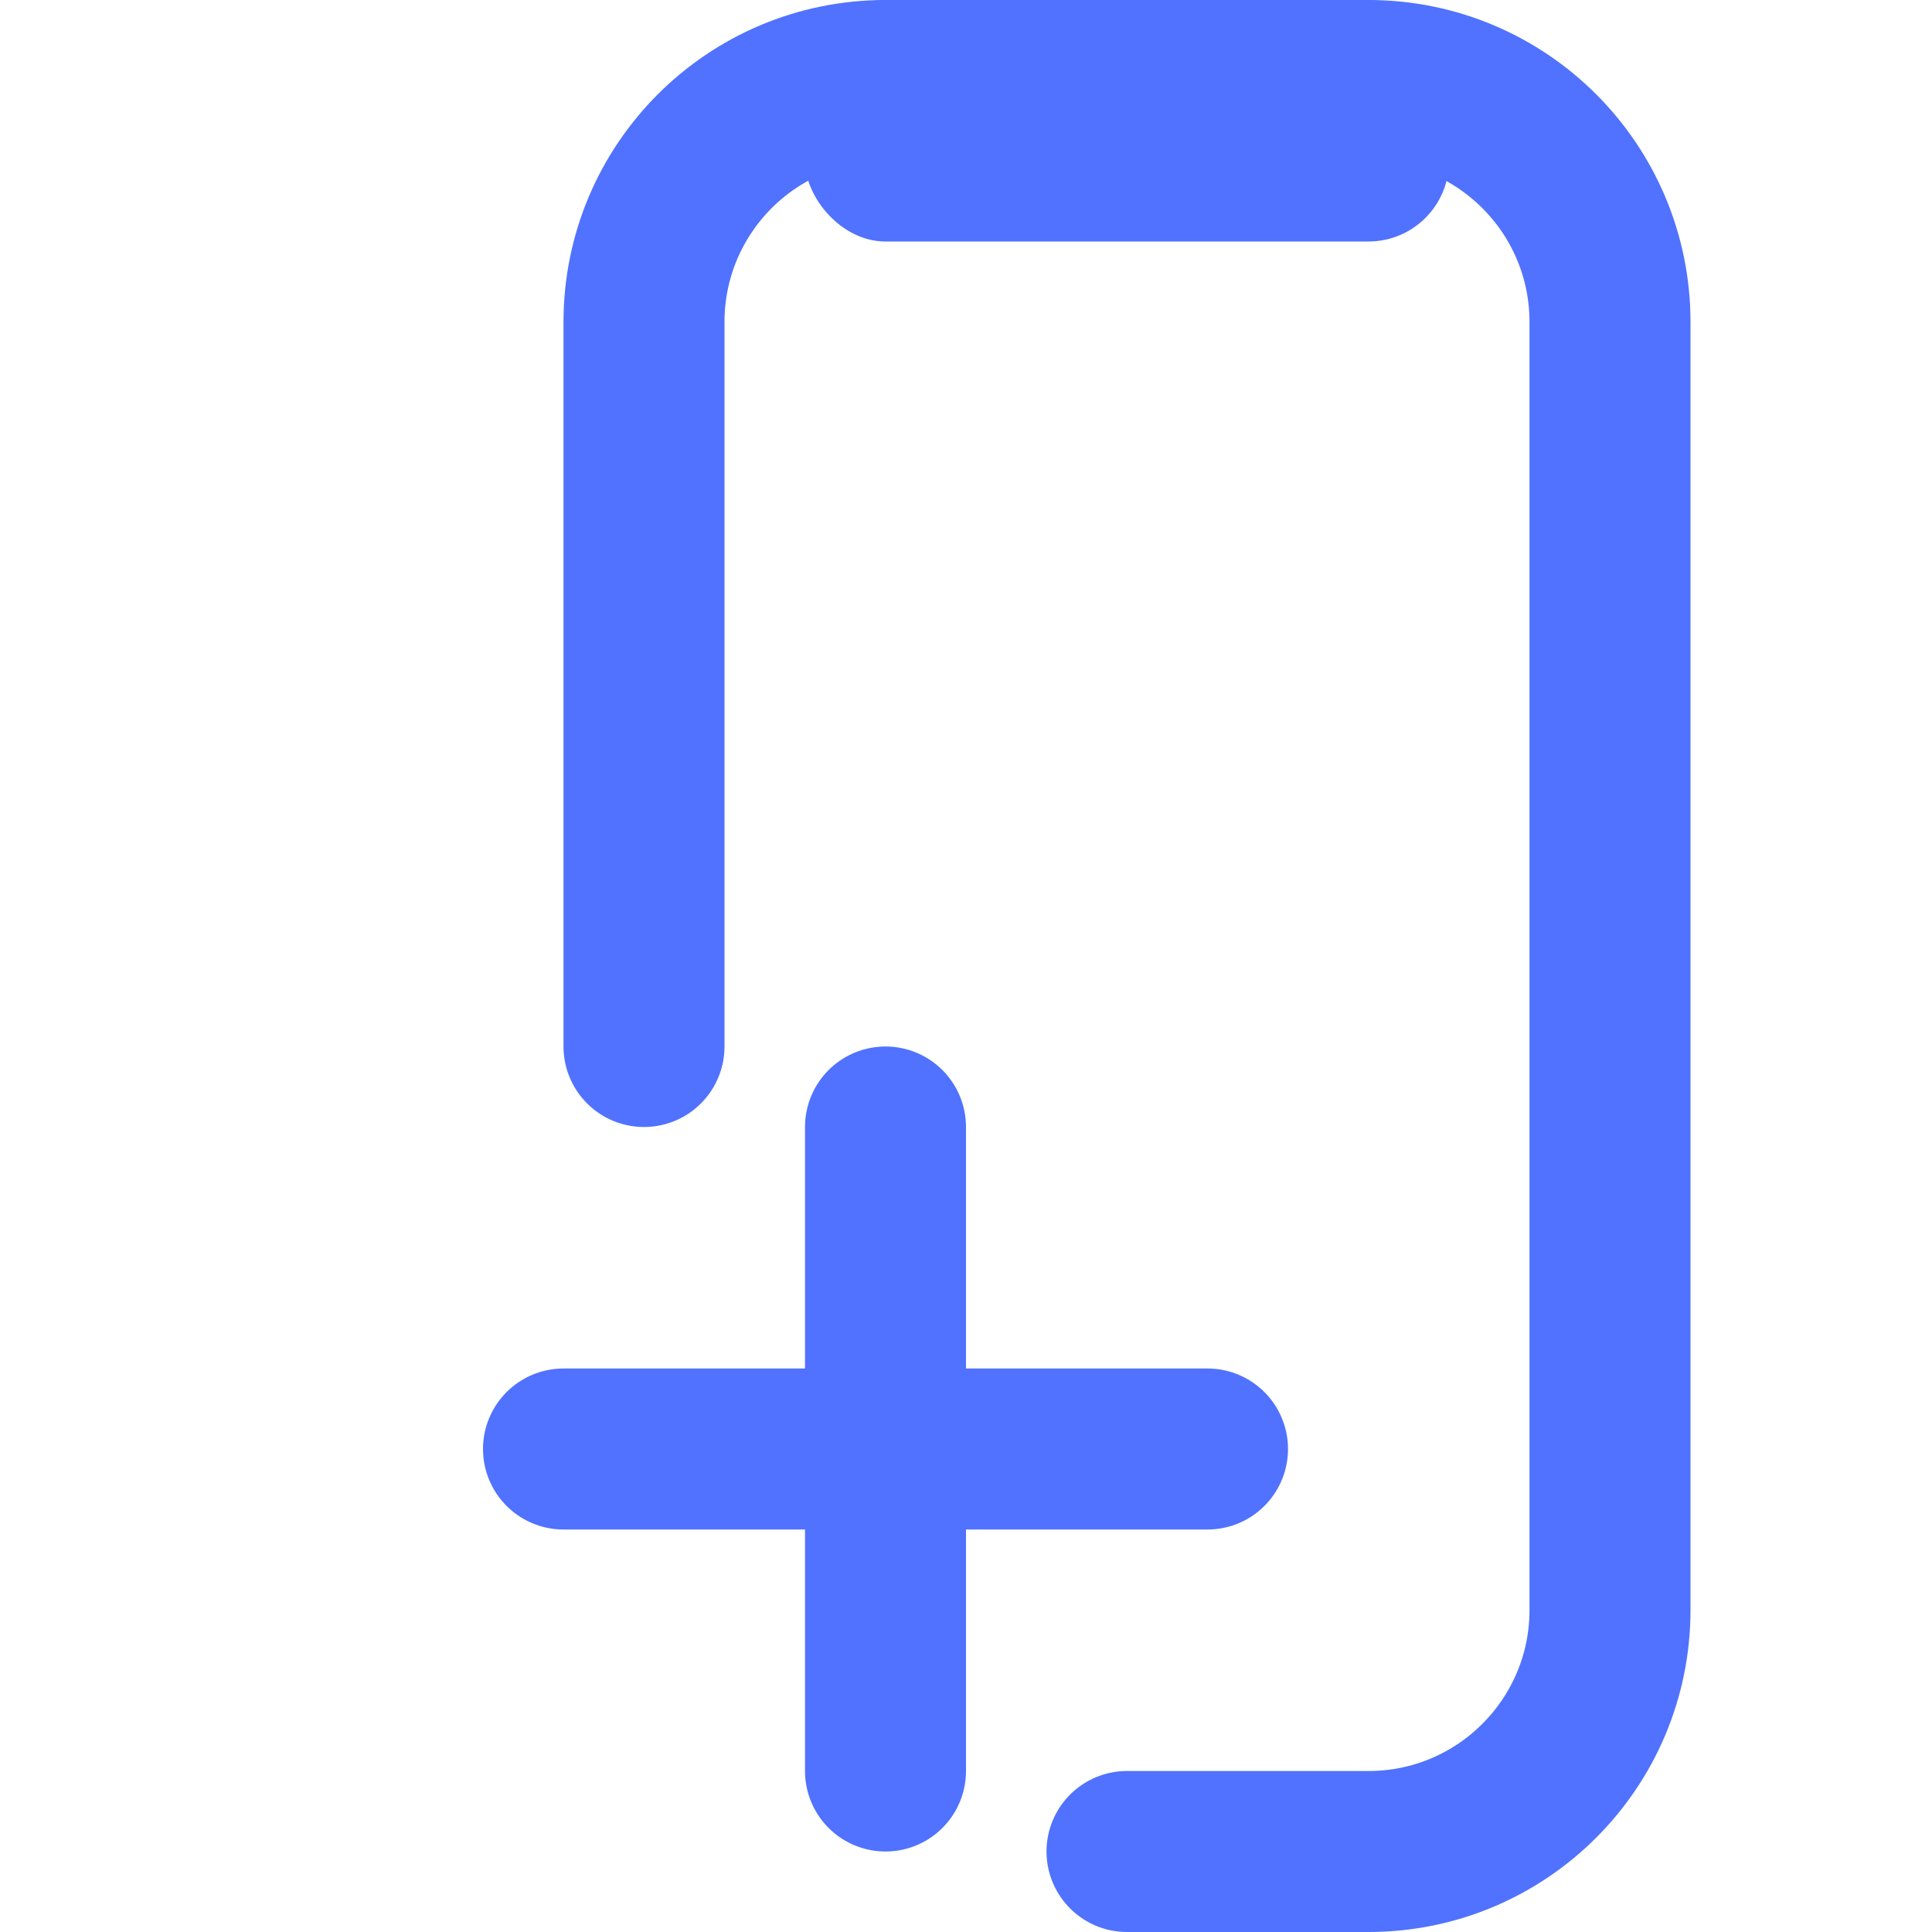
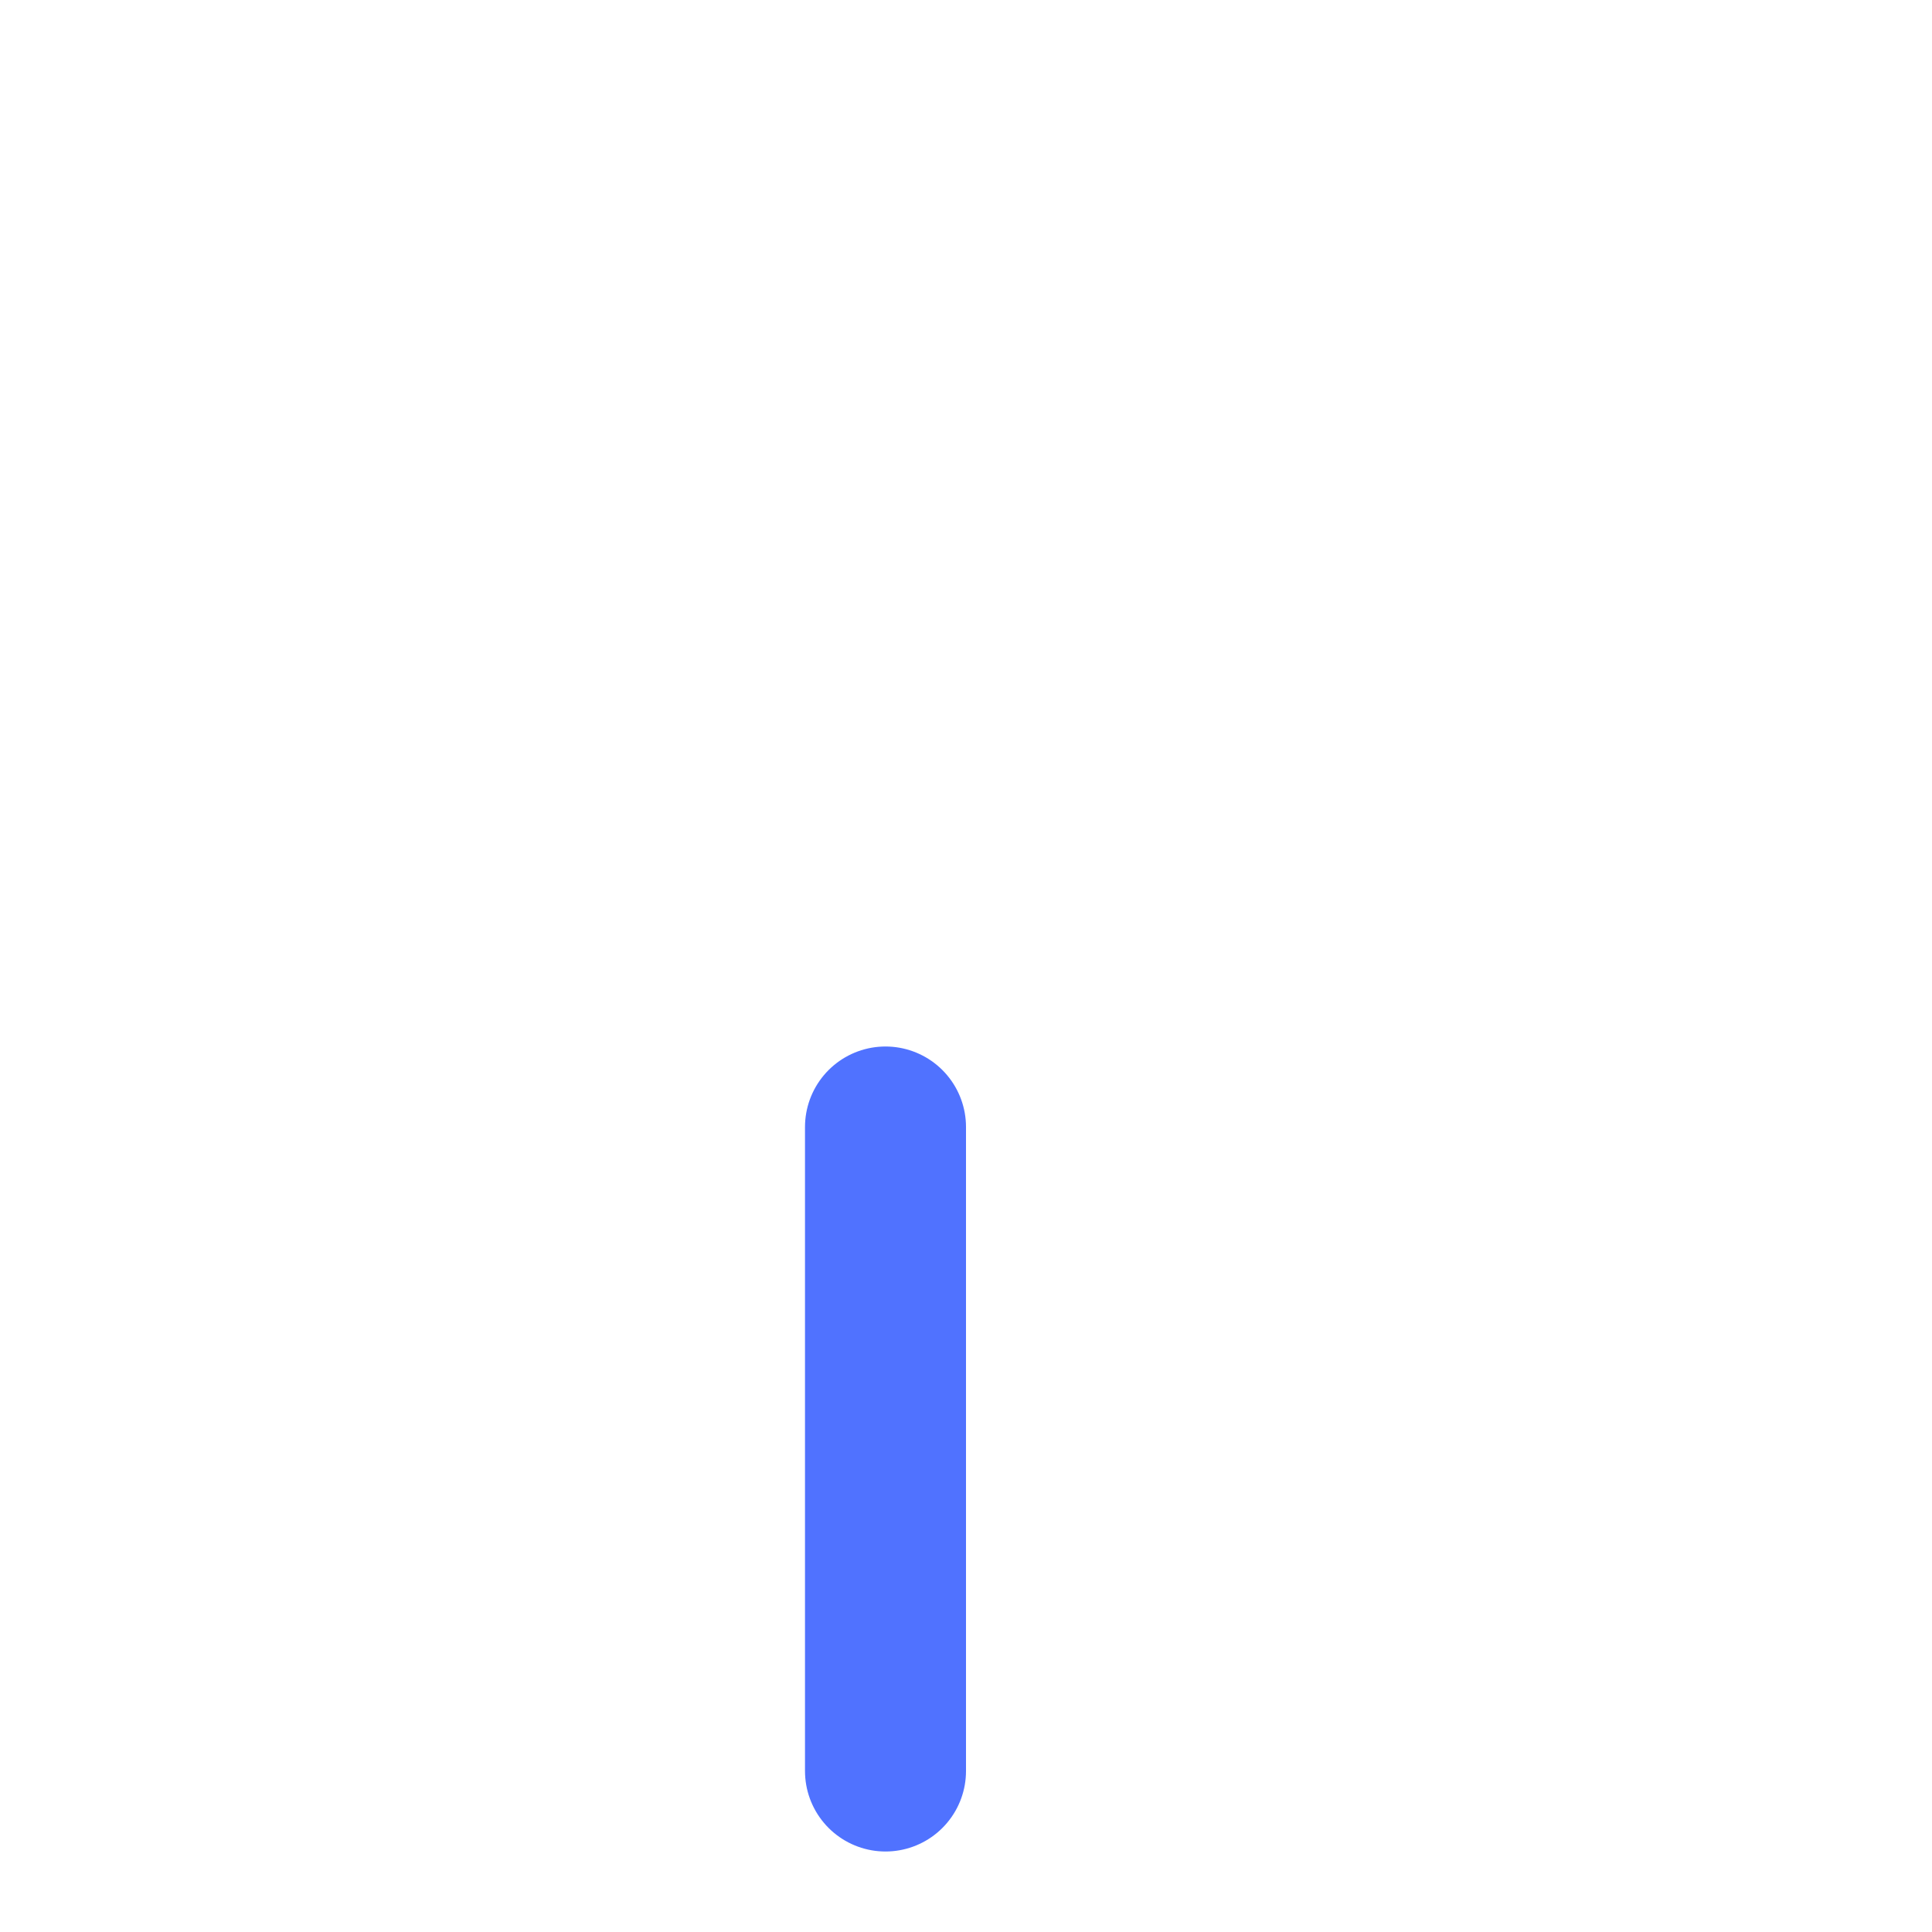
<svg xmlns="http://www.w3.org/2000/svg" width="24" height="24" viewBox="0 0 24 24" fill="none">
-   <path d="M14 23H17C18.657 23 20 21.657 20 20V4C20 2.343 18.657 1 17 1H11C9.343 1 8 2.343 8 4V9.684V13" stroke="#5072FF" stroke-width="2" stroke-linecap="round" />
-   <rect x="10" width="8" height="3" rx="1" fill="#5072FF" />
-   <path d="M7 18L15 18" stroke="#5072FF" stroke-width="2" stroke-linecap="round" />
  <path d="M11 14L11 22" stroke="#5072FF" stroke-width="2" stroke-linecap="round" />
</svg>